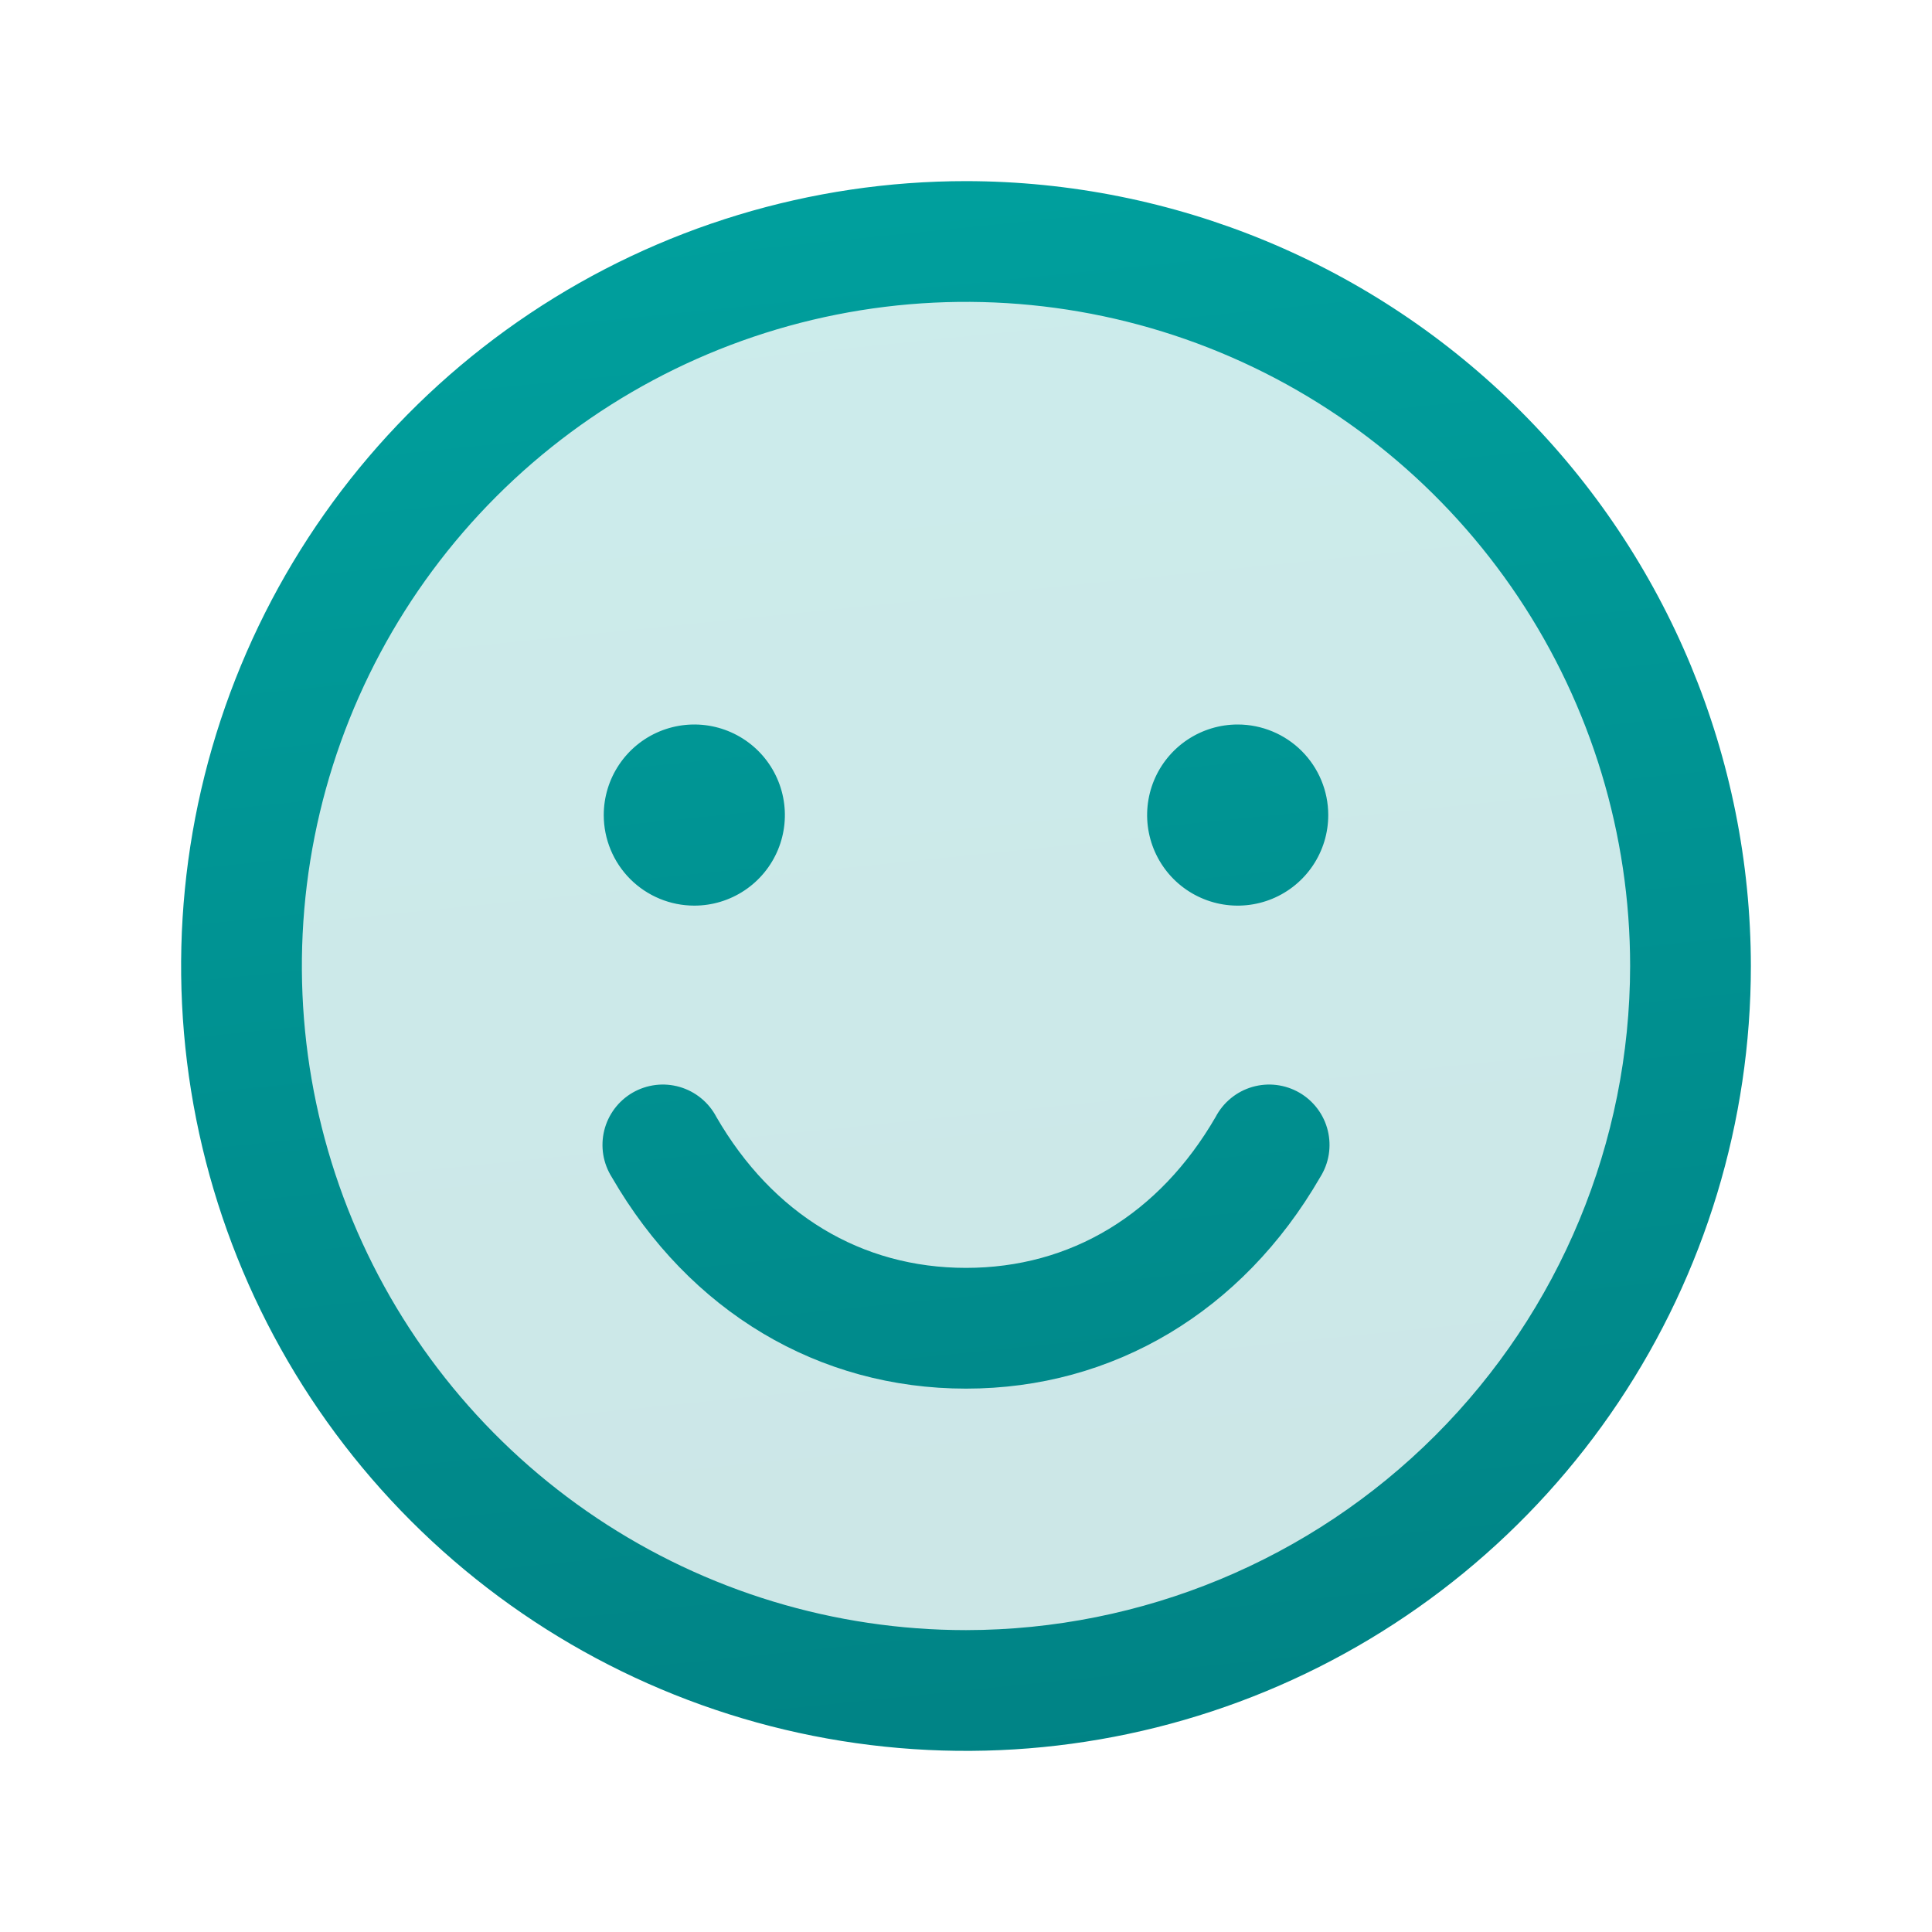
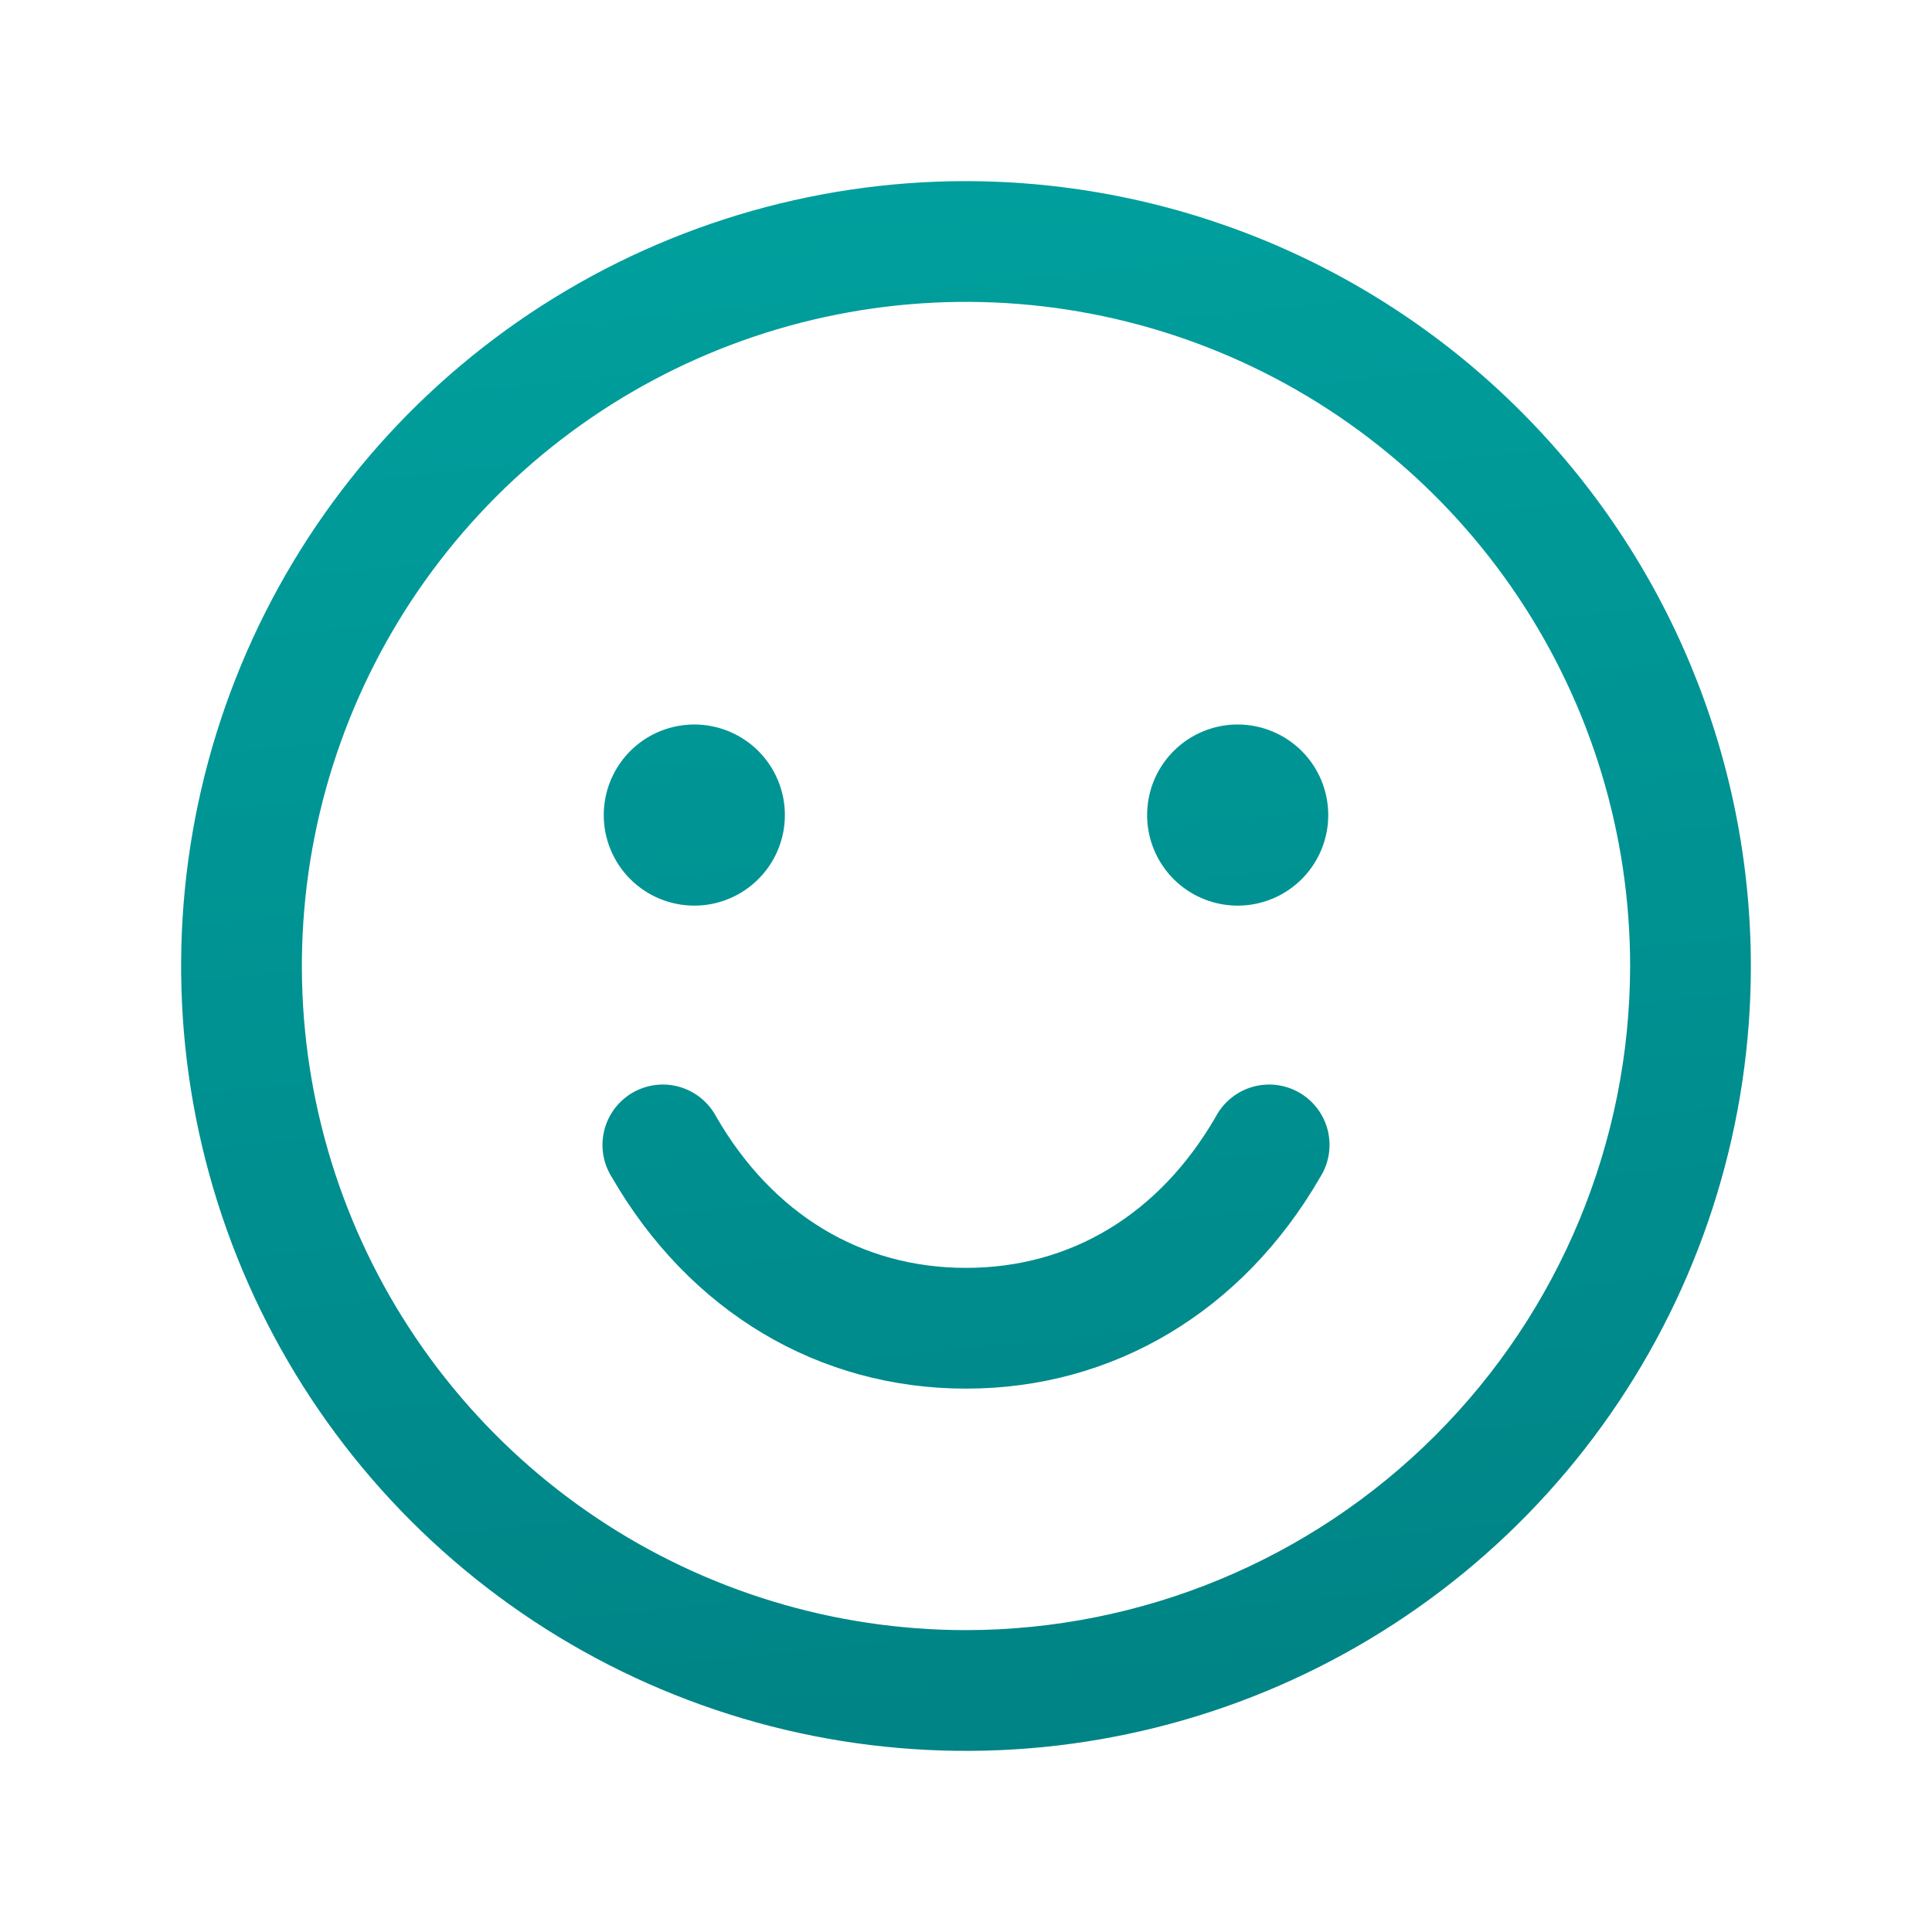
<svg xmlns="http://www.w3.org/2000/svg" width="80" height="80" viewBox="0 0 80 80" fill="none">
-   <path opacity="0.2" d="M70 40C70 45.933 68.24 51.734 64.944 56.667C61.648 61.601 56.962 65.446 51.48 67.716C45.999 69.987 39.967 70.581 34.147 69.424C28.328 68.266 22.982 65.409 18.787 61.213C14.591 57.018 11.734 51.672 10.576 45.853C9.419 40.033 10.013 34.001 12.284 28.52C14.554 23.038 18.399 18.352 23.333 15.056C28.266 11.759 34.067 10 40 10C47.956 10 55.587 13.161 61.213 18.787C66.839 24.413 70 32.044 70 40Z" fill="url(#paint0_linear_368_2066)" />
  <path d="M40 7.5C33.572 7.5 27.289 9.406 21.944 12.977C16.599 16.548 12.434 21.624 9.974 27.563C7.514 33.501 6.87 40.036 8.124 46.34C9.379 52.645 12.474 58.436 17.019 62.981C21.564 67.526 27.355 70.621 33.66 71.876C39.964 73.129 46.499 72.486 52.437 70.026C58.376 67.566 63.452 63.401 67.023 58.056C70.594 52.711 72.5 46.428 72.5 40C72.491 31.383 69.064 23.122 62.971 17.029C56.878 10.936 48.617 7.509 40 7.5ZM40 67.5C34.561 67.5 29.244 65.887 24.722 62.865C20.2 59.844 16.675 55.549 14.593 50.524C12.512 45.499 11.967 39.969 13.028 34.635C14.089 29.3 16.709 24.401 20.555 20.555C24.401 16.709 29.301 14.089 34.635 13.028C39.969 11.967 45.499 12.512 50.524 14.593C55.549 16.675 59.844 20.2 62.865 24.722C65.887 29.244 67.5 34.561 67.5 40C67.492 47.291 64.592 54.281 59.436 59.436C54.281 64.592 47.291 67.492 40 67.5ZM25 33.75C25 33.008 25.22 32.283 25.632 31.667C26.044 31.05 26.63 30.569 27.315 30.285C28 30.002 28.754 29.927 29.482 30.072C30.209 30.217 30.877 30.574 31.402 31.098C31.926 31.623 32.283 32.291 32.428 33.018C32.573 33.746 32.498 34.5 32.215 35.185C31.931 35.87 31.45 36.456 30.833 36.868C30.217 37.28 29.492 37.5 28.75 37.5C27.756 37.5 26.802 37.105 26.098 36.402C25.395 35.698 25 34.745 25 33.75ZM55 33.75C55 34.492 54.78 35.217 54.368 35.833C53.956 36.45 53.37 36.931 52.685 37.215C52 37.498 51.246 37.573 50.518 37.428C49.791 37.283 49.123 36.926 48.598 36.402C48.074 35.877 47.717 35.209 47.572 34.482C47.427 33.754 47.502 33 47.785 32.315C48.069 31.63 48.55 31.044 49.167 30.632C49.783 30.22 50.508 30 51.25 30C52.245 30 53.198 30.395 53.902 31.098C54.605 31.802 55 32.755 55 33.75ZM54.663 48.75C51.447 54.309 46.103 57.5 40 57.5C33.897 57.5 28.553 54.312 25.337 48.75C25.157 48.465 25.035 48.147 24.98 47.815C24.926 47.482 24.939 47.142 25.019 46.814C25.099 46.486 25.245 46.179 25.447 45.909C25.649 45.639 25.904 45.413 26.196 45.244C26.488 45.076 26.811 44.968 27.146 44.927C27.481 44.886 27.82 44.914 28.144 45.008C28.468 45.102 28.769 45.26 29.03 45.474C29.291 45.687 29.506 45.951 29.663 46.25C31.997 50.284 35.666 52.5 40 52.5C44.334 52.5 48.003 50.281 50.337 46.25C50.494 45.951 50.709 45.687 50.97 45.474C51.231 45.26 51.532 45.102 51.856 45.008C52.18 44.914 52.52 44.886 52.854 44.927C53.189 44.968 53.512 45.076 53.804 45.244C54.096 45.413 54.35 45.639 54.553 45.909C54.755 46.179 54.901 46.486 54.981 46.814C55.061 47.142 55.074 47.482 55.02 47.815C54.965 48.147 54.843 48.465 54.663 48.75Z" fill="url(#paint1_linear_368_2066)" />
  <defs>
    <linearGradient id="paint0_linear_368_2066" x1="19.38" y1="-40.966" x2="42.103" y2="182.514" gradientUnits="userSpaceOnUse">
      <stop stop-color="#00B8B2" />
      <stop offset="1" stop-color="#004F59" />
    </linearGradient>
    <linearGradient id="paint1_linear_368_2066" x1="17.662" y1="-47.713" x2="42.278" y2="194.39" gradientUnits="userSpaceOnUse">
      <stop stop-color="#00B8B2" />
      <stop offset="1" stop-color="#004F59" />
    </linearGradient>
  </defs>
</svg>